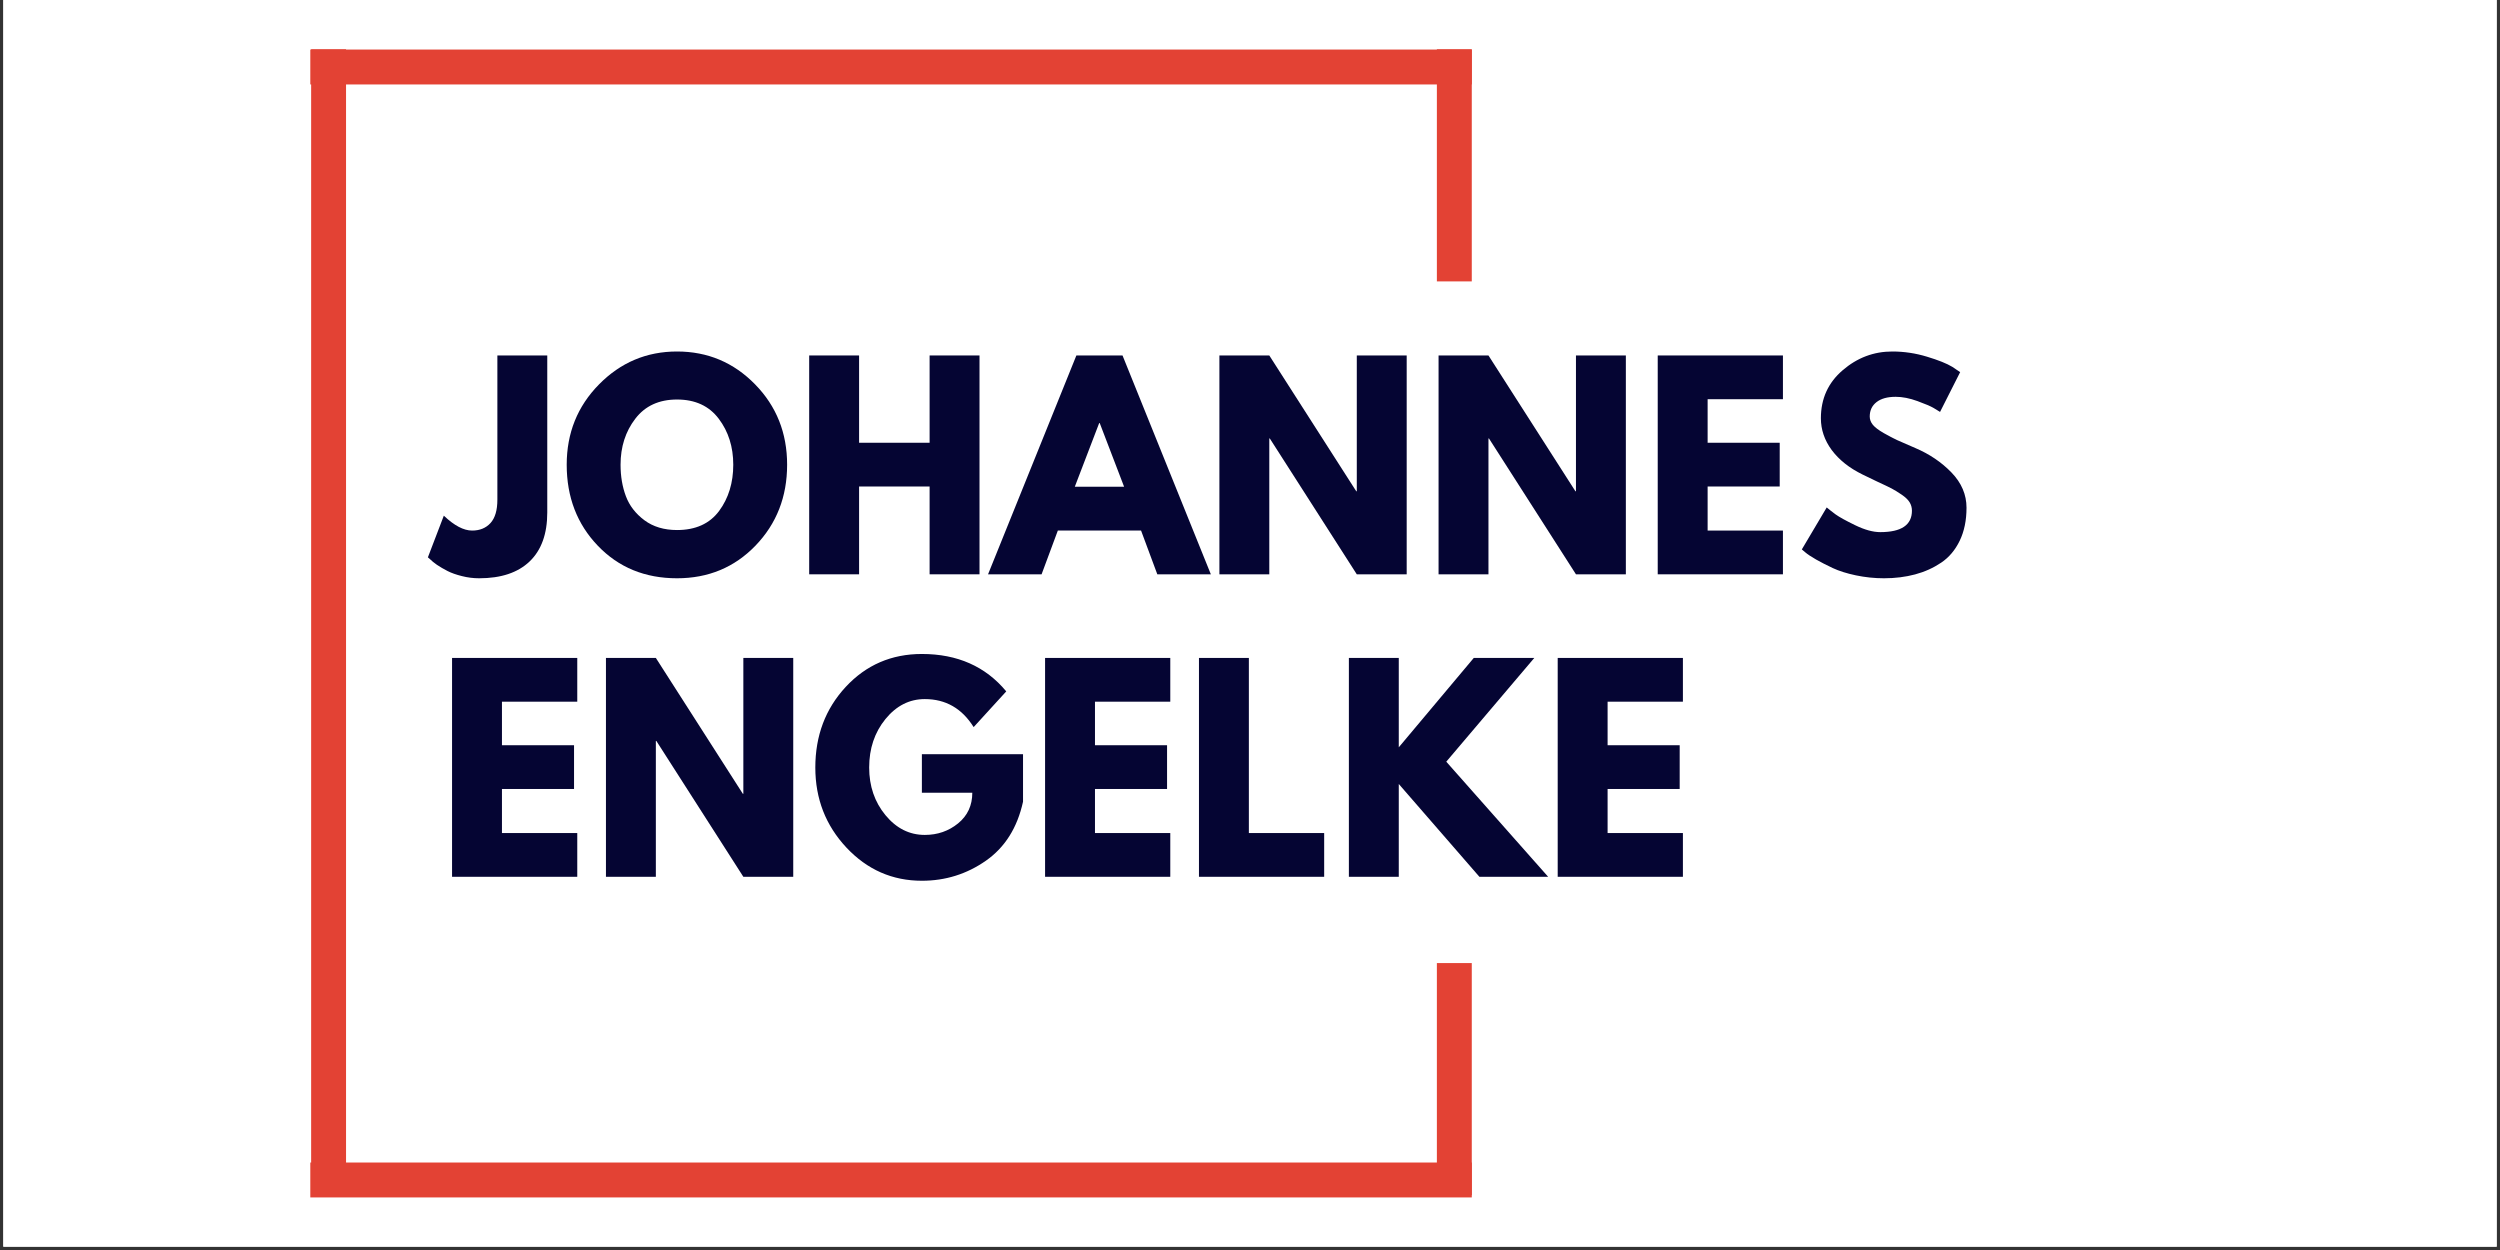
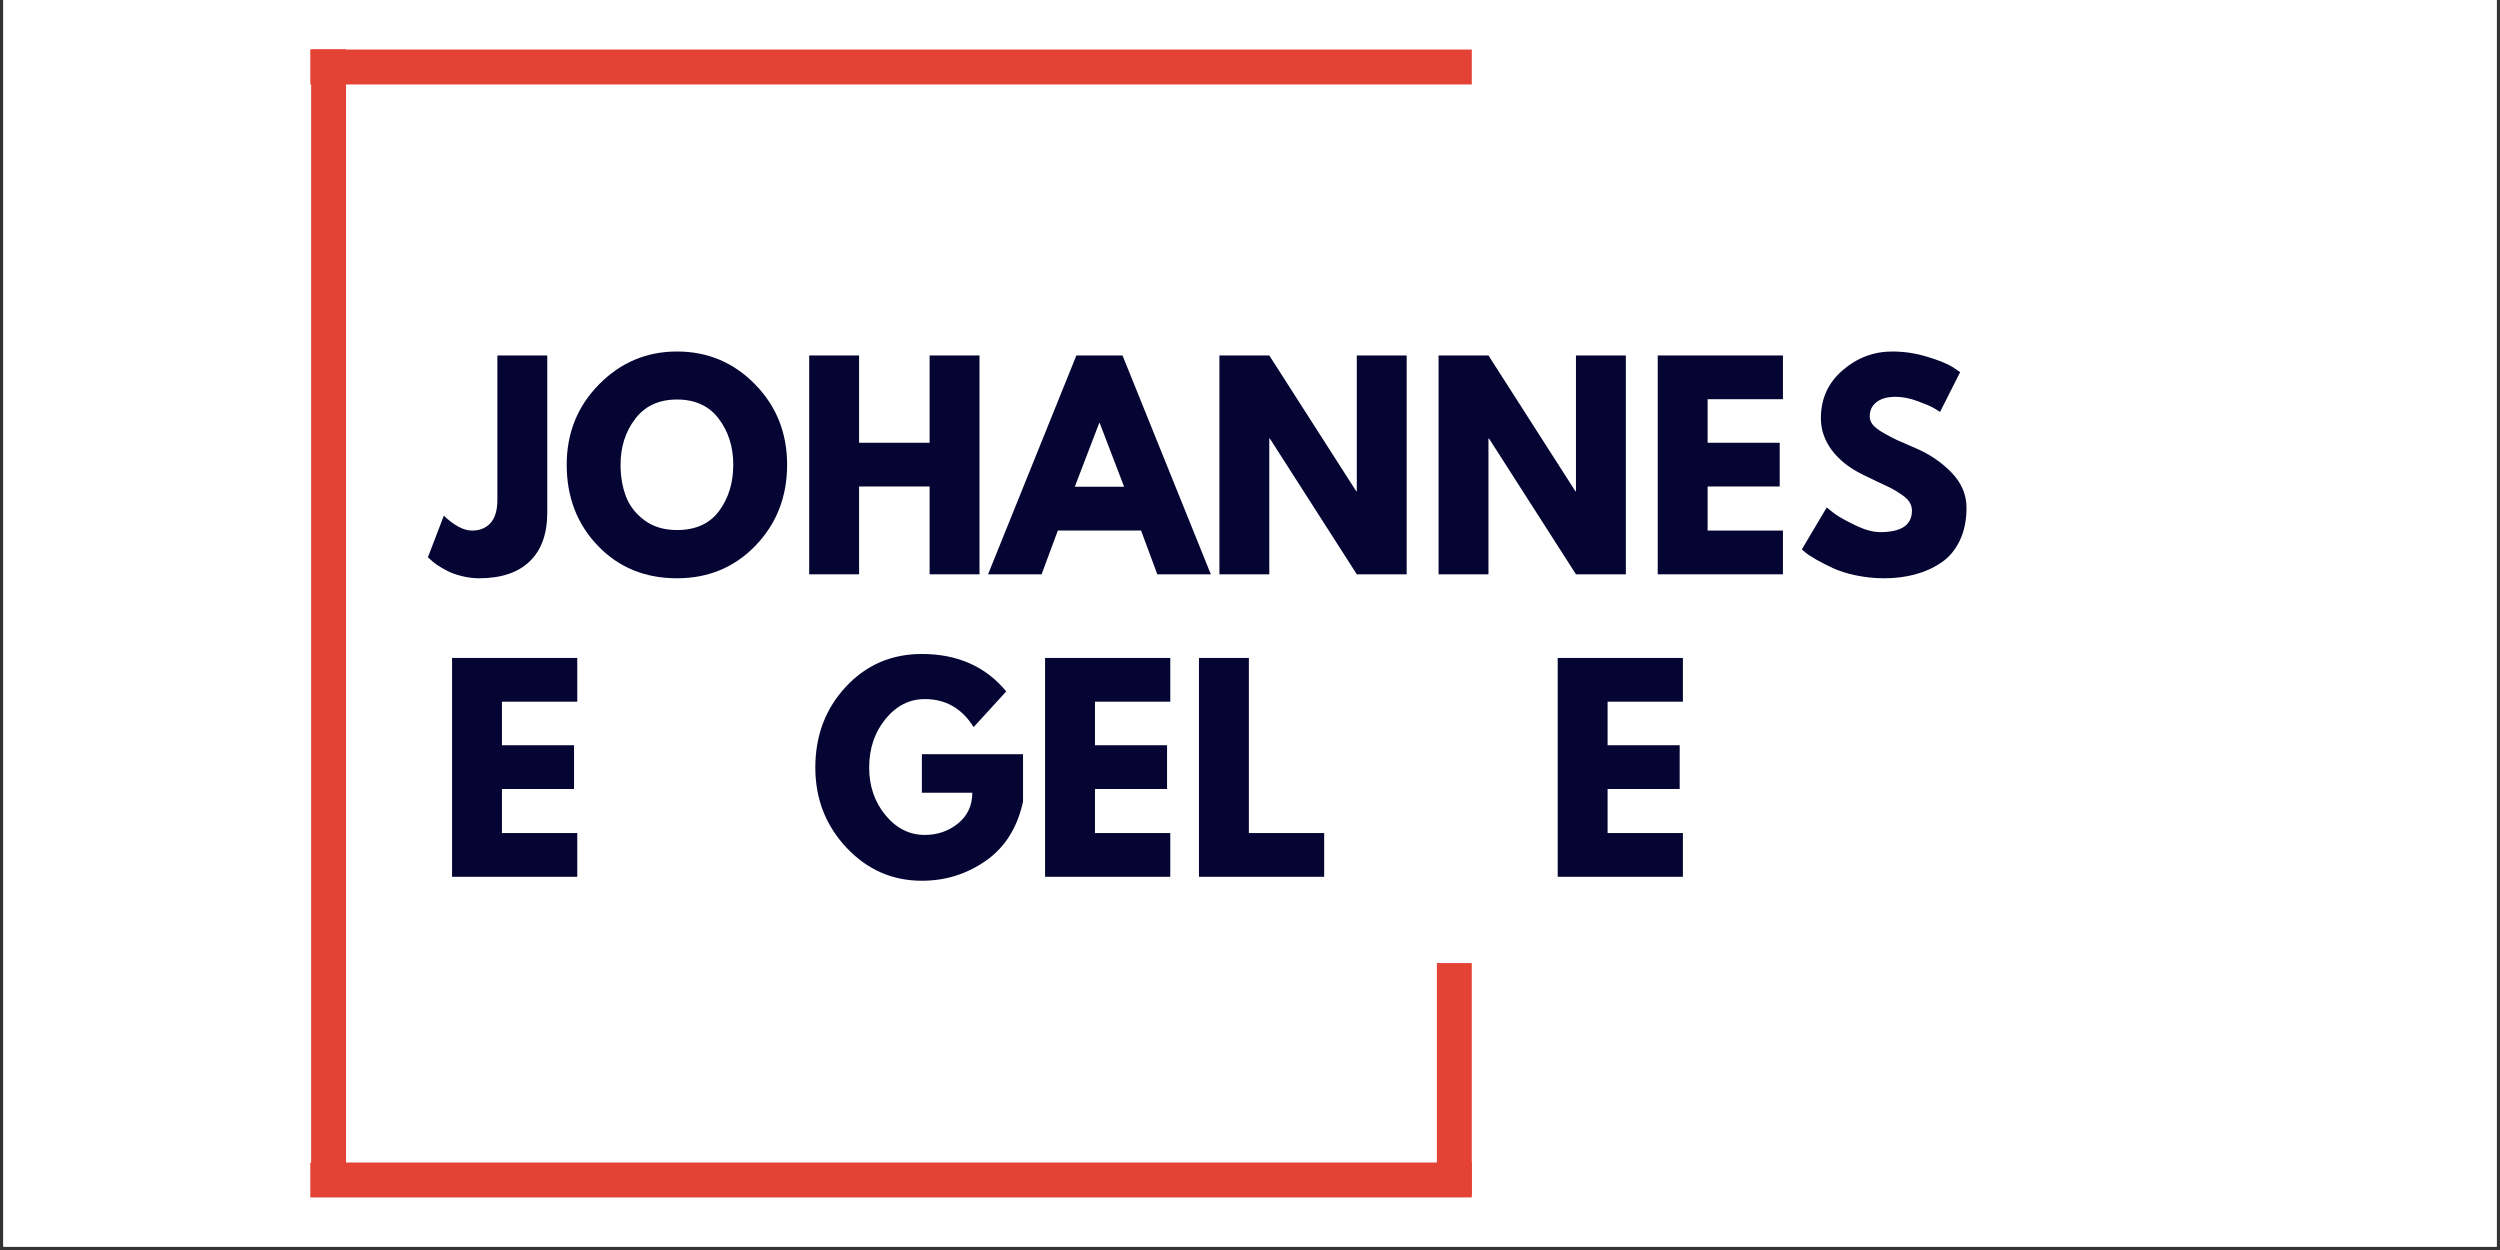
<svg xmlns="http://www.w3.org/2000/svg" width="500" zoomAndPan="magnify" viewBox="0 0 375 187.5" height="250" preserveAspectRatio="xMidYMid meet" version="1.0">
  <rect x="0" y="0" width="375" height="187.5" fill="#333333" stroke="none" />
  <defs>
    <g />
    <clipPath id="1e278c90a3">
      <path d="M 0.5 0 L 374.5 0 L 374.5 187 L 0.5 187 Z M 0.5 0 " clip-rule="nonzero" />
    </clipPath>
  </defs>
  <g clip-path="url(#1e278c90a3)">
-     <path fill="#ffffff" d="M 0.5 0 L 374.5 0 L 374.5 187 L 0.5 187 Z M 0.5 0 " fill-opacity="1" fill-rule="nonzero" />
+     <path fill="#ffffff" d="M 0.5 0 L 374.5 0 L 374.5 187 L 0.5 187 M 0.5 0 " fill-opacity="1" fill-rule="nonzero" />
    <path fill="#ffffff" d="M 0.5 0 L 374.5 0 L 374.5 187 L 0.5 187 Z M 0.5 0 " fill-opacity="1" fill-rule="nonzero" />
  </g>
  <g fill="#050533" fill-opacity="1">
    <g transform="translate(65.418, 86.147)">
      <g>
        <path d="M 16.672 -32.828 L 16.672 -9.266 C 16.672 -6.055 15.785 -3.609 14.016 -1.922 C 12.254 -0.242 9.734 0.594 6.453 0.594 C 5.578 0.594 4.711 0.484 3.859 0.266 C 3.016 0.055 2.297 -0.195 1.703 -0.5 C 1.117 -0.801 0.594 -1.109 0.125 -1.422 C -0.332 -1.742 -0.664 -2.016 -0.875 -2.234 L -1.234 -2.547 L 1.156 -8.797 C 2.719 -7.305 4.133 -6.562 5.406 -6.562 C 6.551 -6.562 7.469 -6.938 8.156 -7.688 C 8.844 -8.445 9.188 -9.613 9.188 -11.188 L 9.188 -32.828 Z M 16.672 -32.828 " />
      </g>
    </g>
  </g>
  <g fill="#050533" fill-opacity="1">
    <g transform="translate(84.084, 86.147)">
      <g>
        <path d="M 0.922 -16.438 C 0.922 -21.188 2.535 -25.203 5.766 -28.484 C 9.004 -31.773 12.906 -33.422 17.469 -33.422 C 22.062 -33.422 25.961 -31.781 29.172 -28.5 C 32.379 -25.227 33.984 -21.207 33.984 -16.438 C 33.984 -11.633 32.406 -7.594 29.25 -4.312 C 26.094 -1.039 22.164 0.594 17.469 0.594 C 12.664 0.594 8.707 -1.031 5.594 -4.281 C 2.477 -7.531 0.922 -11.582 0.922 -16.438 Z M 9 -16.438 C 9 -14.707 9.266 -13.133 9.797 -11.719 C 10.328 -10.301 11.254 -9.098 12.578 -8.109 C 13.898 -7.129 15.531 -6.641 17.469 -6.641 C 20.258 -6.641 22.363 -7.594 23.781 -9.5 C 25.195 -11.414 25.906 -13.727 25.906 -16.438 C 25.906 -19.113 25.18 -21.41 23.734 -23.328 C 22.285 -25.254 20.195 -26.219 17.469 -26.219 C 14.758 -26.219 12.672 -25.254 11.203 -23.328 C 9.734 -21.41 9 -19.113 9 -16.438 Z M 9 -16.438 " />
      </g>
    </g>
  </g>
  <g fill="#050533" fill-opacity="1">
    <g transform="translate(118.988, 86.147)">
      <g>
        <path d="M 9.875 -13.172 L 9.875 0 L 2.391 0 L 2.391 -32.828 L 9.875 -32.828 L 9.875 -19.734 L 20.453 -19.734 L 20.453 -32.828 L 27.938 -32.828 L 27.938 0 L 20.453 0 L 20.453 -13.172 Z M 9.875 -13.172 " />
      </g>
    </g>
  </g>
  <g fill="#050533" fill-opacity="1">
    <g transform="translate(149.316, 86.147)">
      <g>
        <path d="M 19.062 -32.828 L 32.312 0 L 24.281 0 L 21.844 -6.562 L 9.359 -6.562 L 6.922 0 L -1.109 0 L 12.141 -32.828 Z M 19.297 -13.141 L 15.641 -22.688 L 15.562 -22.688 L 11.906 -13.141 Z M 19.297 -13.141 " />
      </g>
    </g>
  </g>
  <g fill="#050533" fill-opacity="1">
    <g transform="translate(180.519, 86.147)">
      <g>
        <path d="M 9.875 -20.375 L 9.875 0 L 2.391 0 L 2.391 -32.828 L 9.875 -32.828 L 22.922 -12.453 L 23 -12.453 L 23 -32.828 L 30.484 -32.828 L 30.484 0 L 23 0 L 9.953 -20.375 Z M 9.875 -20.375 " />
      </g>
    </g>
  </g>
  <g fill="#050533" fill-opacity="1">
    <g transform="translate(213.394, 86.147)">
      <g>
        <path d="M 9.875 -20.375 L 9.875 0 L 2.391 0 L 2.391 -32.828 L 9.875 -32.828 L 22.922 -12.453 L 23 -12.453 L 23 -32.828 L 30.484 -32.828 L 30.484 0 L 23 0 L 9.953 -20.375 Z M 9.875 -20.375 " />
      </g>
    </g>
  </g>
  <g fill="#050533" fill-opacity="1">
    <g transform="translate(246.268, 86.147)">
      <g>
        <path d="M 21.172 -32.828 L 21.172 -26.266 L 9.875 -26.266 L 9.875 -19.734 L 20.688 -19.734 L 20.688 -13.172 L 9.875 -13.172 L 9.875 -6.562 L 21.172 -6.562 L 21.172 0 L 2.391 0 L 2.391 -32.828 Z M 21.172 -32.828 " />
      </g>
    </g>
  </g>
  <g fill="#050533" fill-opacity="1">
    <g transform="translate(269.352, 86.147)">
      <g>
        <path d="M 14.484 -33.422 C 16.266 -33.422 18.004 -33.16 19.703 -32.641 C 21.398 -32.129 22.66 -31.625 23.484 -31.125 L 24.672 -30.328 L 21.656 -24.359 C 21.414 -24.516 21.082 -24.719 20.656 -24.969 C 20.227 -25.219 19.43 -25.555 18.266 -25.984 C 17.098 -26.41 16.008 -26.625 15 -26.625 C 13.758 -26.625 12.801 -26.359 12.125 -25.828 C 11.445 -25.297 11.109 -24.578 11.109 -23.672 C 11.109 -23.223 11.266 -22.805 11.578 -22.422 C 11.898 -22.035 12.441 -21.625 13.203 -21.188 C 13.973 -20.75 14.648 -20.395 15.234 -20.125 C 15.828 -19.863 16.734 -19.469 17.953 -18.938 C 20.066 -18.039 21.875 -16.816 23.375 -15.266 C 24.875 -13.711 25.625 -11.953 25.625 -9.984 C 25.625 -8.098 25.285 -6.453 24.609 -5.047 C 23.93 -3.641 23.004 -2.539 21.828 -1.75 C 20.648 -0.957 19.344 -0.367 17.906 0.016 C 16.477 0.398 14.926 0.594 13.25 0.594 C 11.82 0.594 10.414 0.445 9.031 0.156 C 7.656 -0.133 6.5 -0.5 5.562 -0.938 C 4.633 -1.375 3.801 -1.801 3.062 -2.219 C 2.32 -2.645 1.781 -3.004 1.438 -3.297 L 0.922 -3.734 L 4.656 -10.031 C 4.977 -9.758 5.414 -9.414 5.969 -9 C 6.531 -8.594 7.52 -8.047 8.938 -7.359 C 10.352 -6.672 11.602 -6.328 12.688 -6.328 C 15.852 -6.328 17.438 -7.398 17.438 -9.547 C 17.438 -10.004 17.32 -10.422 17.094 -10.797 C 16.863 -11.18 16.461 -11.566 15.891 -11.953 C 15.328 -12.336 14.828 -12.645 14.391 -12.875 C 13.953 -13.102 13.234 -13.445 12.234 -13.906 C 11.242 -14.375 10.508 -14.727 10.031 -14.969 C 8.039 -15.945 6.5 -17.172 5.406 -18.641 C 4.32 -20.117 3.781 -21.707 3.781 -23.406 C 3.781 -26.344 4.867 -28.742 7.047 -30.609 C 9.223 -32.484 11.703 -33.422 14.484 -33.422 Z M 14.484 -33.422 " />
      </g>
    </g>
  </g>
  <g fill="#050533" fill-opacity="1">
    <g transform="translate(65.418, 131.519)">
      <g>
        <path d="M 21.172 -32.828 L 21.172 -26.266 L 9.875 -26.266 L 9.875 -19.734 L 20.688 -19.734 L 20.688 -13.172 L 9.875 -13.172 L 9.875 -6.562 L 21.172 -6.562 L 21.172 0 L 2.391 0 L 2.391 -32.828 Z M 21.172 -32.828 " />
      </g>
    </g>
  </g>
  <g fill="#050533" fill-opacity="1">
    <g transform="translate(88.502, 131.519)">
      <g>
-         <path d="M 9.875 -20.375 L 9.875 0 L 2.391 0 L 2.391 -32.828 L 9.875 -32.828 L 22.922 -12.453 L 23 -12.453 L 23 -32.828 L 30.484 -32.828 L 30.484 0 L 23 0 L 9.953 -20.375 Z M 9.875 -20.375 " />
-       </g>
+         </g>
    </g>
  </g>
  <g fill="#050533" fill-opacity="1">
    <g transform="translate(121.376, 131.519)">
      <g>
        <path d="M 32.078 -18.391 L 32.078 -11.266 C 31.223 -7.359 29.363 -4.406 26.5 -2.406 C 23.633 -0.406 20.438 0.594 16.906 0.594 C 12.477 0.594 8.707 -1.062 5.594 -4.375 C 2.477 -7.695 0.922 -11.703 0.922 -16.391 C 0.922 -21.172 2.441 -25.203 5.484 -28.484 C 8.535 -31.773 12.344 -33.422 16.906 -33.422 C 22.238 -33.422 26.457 -31.551 29.562 -27.812 L 24.672 -22.453 C 22.922 -25.254 20.477 -26.656 17.344 -26.656 C 15.039 -26.656 13.07 -25.656 11.438 -23.656 C 9.812 -21.656 9 -19.234 9 -16.391 C 9 -13.609 9.812 -11.227 11.438 -9.25 C 13.07 -7.27 15.039 -6.281 17.344 -6.281 C 19.258 -6.281 20.926 -6.859 22.344 -8.016 C 23.758 -9.172 24.469 -10.703 24.469 -12.609 L 16.906 -12.609 L 16.906 -18.391 Z M 32.078 -18.391 " />
      </g>
    </g>
  </g>
  <g fill="#050533" fill-opacity="1">
    <g transform="translate(154.371, 131.519)">
      <g>
        <path d="M 21.172 -32.828 L 21.172 -26.266 L 9.875 -26.266 L 9.875 -19.734 L 20.688 -19.734 L 20.688 -13.172 L 9.875 -13.172 L 9.875 -6.562 L 21.172 -6.562 L 21.172 0 L 2.391 0 L 2.391 -32.828 Z M 21.172 -32.828 " />
      </g>
    </g>
  </g>
  <g fill="#050533" fill-opacity="1">
    <g transform="translate(177.454, 131.519)">
      <g>
        <path d="M 9.875 -32.828 L 9.875 -6.562 L 21.172 -6.562 L 21.172 0 L 2.391 0 L 2.391 -32.828 Z M 9.875 -32.828 " />
      </g>
    </g>
  </g>
  <g fill="#050533" fill-opacity="1">
    <g transform="translate(199.941, 131.519)">
      <g>
-         <path d="M 32.281 0 L 21.969 0 L 9.875 -13.922 L 9.875 0 L 2.391 0 L 2.391 -32.828 L 9.875 -32.828 L 9.875 -19.422 L 21.125 -32.828 L 30.203 -32.828 L 17 -17.266 Z M 32.281 0 " />
-       </g>
+         </g>
    </g>
  </g>
  <g fill="#050533" fill-opacity="1">
    <g transform="translate(231.264, 131.519)">
      <g>
        <path d="M 21.172 -32.828 L 21.172 -26.266 L 9.875 -26.266 L 9.875 -19.734 L 20.688 -19.734 L 20.688 -13.172 L 9.875 -13.172 L 9.875 -6.562 L 21.172 -6.562 L 21.172 0 L 2.391 0 L 2.391 -32.828 Z M 21.172 -32.828 " />
      </g>
    </g>
  </g>
  <path stroke-linecap="butt" transform="matrix(0.748, -0, 0, 0.748, 46.545, 7.434)" fill="none" stroke-linejoin="miter" d="M 0.002 3.498 L 232.919 3.498 " stroke="#e34234" stroke-width="7" stroke-opacity="1" stroke-miterlimit="4" />
  <path stroke-linecap="butt" transform="matrix(0, 0.748, -0.748, 0, 51.905, 7.39)" fill="none" stroke-linejoin="miter" d="M 0.001 3.498 L 229.784 3.498 " stroke="#e34234" stroke-width="7" stroke-opacity="1" stroke-miterlimit="4" />
  <path stroke-linecap="butt" transform="matrix(0.748, 0, 0, 0.748, 46.545, 174.377)" fill="none" stroke-linejoin="miter" d="M 0.002 3.502 L 232.919 3.502 " stroke="#e34234" stroke-width="7" stroke-opacity="1" stroke-miterlimit="4" />
  <path stroke-linecap="butt" transform="matrix(0, 0.748, -0.748, 0, 220.766, 144.459)" fill="none" stroke-linejoin="miter" d="M -0.002 3.499 L 46.544 3.499 " stroke="#e34234" stroke-width="7" stroke-opacity="1" stroke-miterlimit="4" />
-   <path stroke-linecap="butt" transform="matrix(0, 0.748, -0.748, 0, 220.766, 7.393)" fill="none" stroke-linejoin="miter" d="M 0.002 3.499 L 46.542 3.499 " stroke="#e34234" stroke-width="7" stroke-opacity="1" stroke-miterlimit="4" />
</svg>